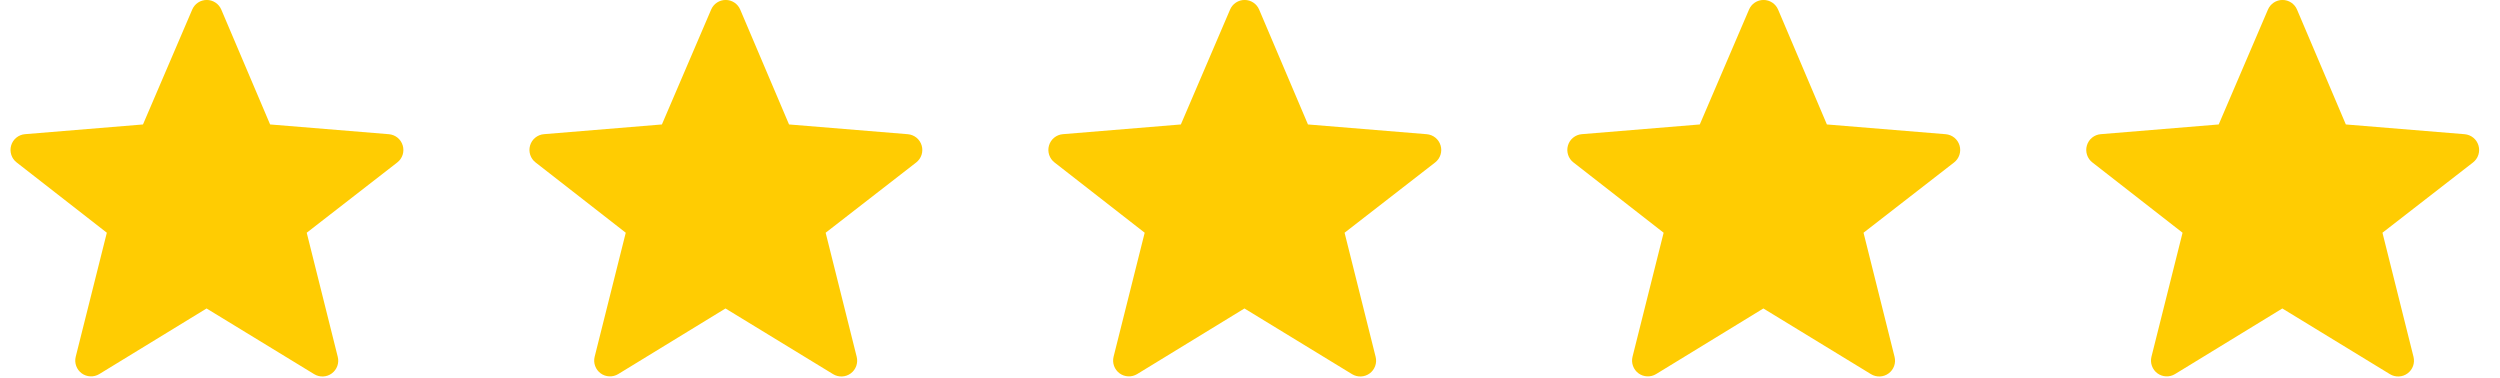
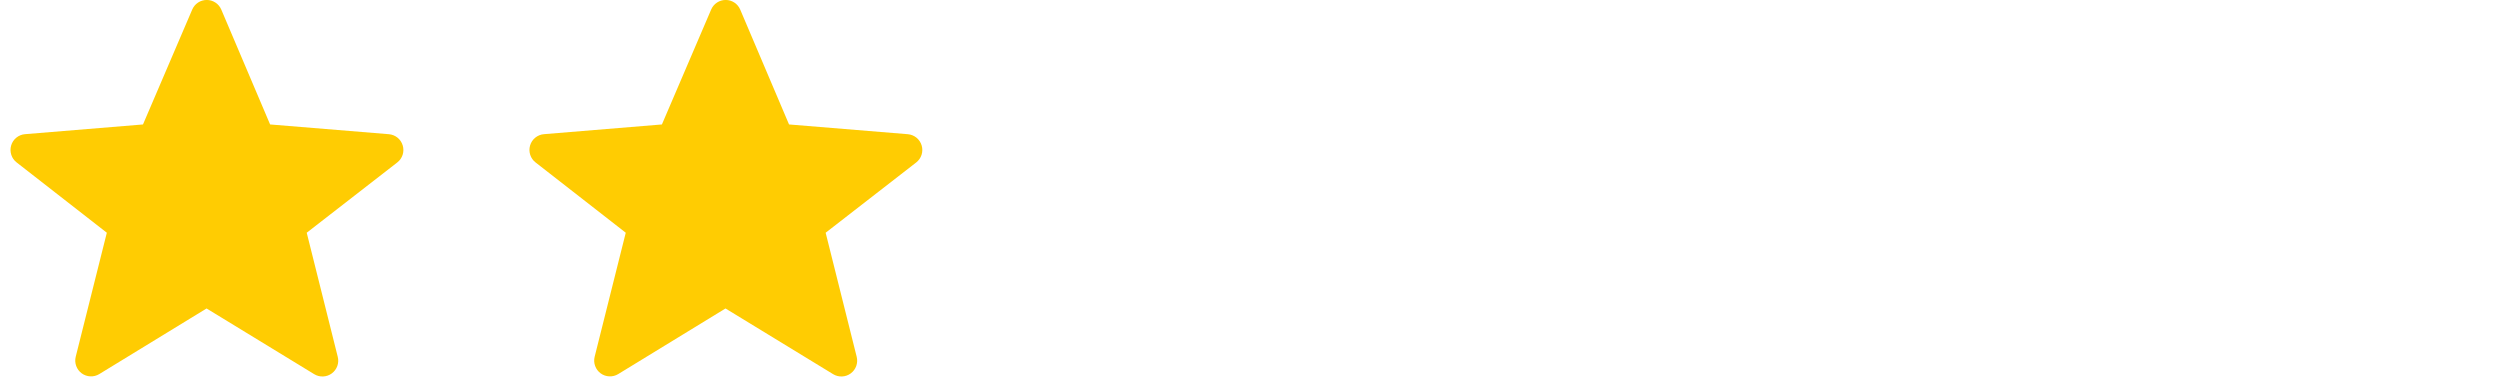
<svg xmlns="http://www.w3.org/2000/svg" width="119" height="18" viewBox="0 0 119 18" fill="none">
  <path fill-rule="evenodd" clip-rule="evenodd" d="M9.831 14.684L4.724 17.807C4.597 17.884 4.449 17.922 4.301 17.915C4.152 17.909 4.008 17.858 3.888 17.77C3.768 17.681 3.677 17.559 3.627 17.419C3.576 17.279 3.568 17.126 3.604 16.982L5.085 11.078L0.792 7.732C0.672 7.64 0.583 7.513 0.537 7.369C0.49 7.224 0.488 7.069 0.531 6.924C0.574 6.778 0.659 6.649 0.777 6.553C0.894 6.458 1.037 6.399 1.188 6.387L6.806 5.924L9.15 0.455C9.208 0.319 9.304 0.203 9.427 0.122C9.55 0.041 9.695 -0.002 9.842 -0.002C9.989 -0.002 10.133 0.042 10.256 0.123C10.379 0.205 10.476 0.32 10.533 0.456L12.857 5.924L18.512 6.388C18.663 6.401 18.806 6.459 18.924 6.554C19.041 6.65 19.127 6.779 19.17 6.924C19.213 7.069 19.212 7.224 19.166 7.368C19.119 7.512 19.031 7.639 18.911 7.732L14.6 11.078L16.077 16.985C16.114 17.13 16.106 17.282 16.056 17.423C16.005 17.563 15.914 17.686 15.794 17.774C15.674 17.863 15.53 17.914 15.381 17.92C15.232 17.927 15.085 17.889 14.957 17.811L9.831 14.682V14.684Z" fill="#FFCC02" />
  <path fill-rule="evenodd" clip-rule="evenodd" d="M34.532 14.684L29.425 17.807C29.298 17.884 29.151 17.922 29.002 17.915C28.853 17.909 28.709 17.858 28.589 17.77C28.469 17.681 28.378 17.559 28.328 17.419C28.277 17.279 28.269 17.126 28.305 16.982L29.786 11.078L25.493 7.732C25.373 7.64 25.284 7.513 25.238 7.369C25.191 7.224 25.189 7.069 25.232 6.924C25.275 6.778 25.36 6.649 25.478 6.553C25.595 6.458 25.739 6.399 25.89 6.387L31.507 5.924L33.851 0.455C33.909 0.319 34.005 0.203 34.129 0.122C34.252 0.041 34.396 -0.002 34.543 -0.002C34.691 -0.002 34.835 0.042 34.958 0.123C35.08 0.205 35.177 0.32 35.234 0.456L37.558 5.924L43.213 6.388C43.364 6.401 43.507 6.459 43.625 6.554C43.742 6.65 43.828 6.779 43.871 6.924C43.914 7.069 43.913 7.224 43.867 7.368C43.821 7.512 43.732 7.639 43.613 7.732L39.301 11.078L40.779 16.985C40.815 17.13 40.807 17.282 40.757 17.423C40.707 17.563 40.615 17.686 40.495 17.774C40.375 17.863 40.232 17.914 40.083 17.92C39.934 17.927 39.786 17.889 39.658 17.811L34.532 14.682V14.684Z" fill="#FFCC02" />
-   <path fill-rule="evenodd" clip-rule="evenodd" d="M59.234 14.684L54.127 17.807C53.999 17.884 53.852 17.922 53.703 17.915C53.554 17.909 53.411 17.858 53.291 17.77C53.171 17.681 53.08 17.559 53.029 17.419C52.978 17.279 52.971 17.126 53.006 16.982L54.487 11.078L50.194 7.732C50.075 7.64 49.986 7.513 49.939 7.369C49.892 7.224 49.89 7.069 49.933 6.924C49.976 6.778 50.062 6.649 50.179 6.553C50.296 6.458 50.44 6.399 50.591 6.387L56.209 5.924L58.552 0.455C58.61 0.319 58.707 0.203 58.83 0.122C58.953 0.041 59.097 -0.002 59.244 -0.002C59.392 -0.002 59.536 0.042 59.659 0.123C59.782 0.205 59.878 0.32 59.935 0.456L62.259 5.924L67.914 6.388C68.065 6.401 68.209 6.459 68.326 6.554C68.443 6.65 68.529 6.779 68.572 6.924C68.616 7.069 68.614 7.224 68.568 7.368C68.522 7.512 68.433 7.639 68.314 7.732L64.002 11.078L65.48 16.985C65.516 17.13 65.509 17.282 65.458 17.423C65.408 17.563 65.317 17.686 65.197 17.774C65.076 17.863 64.933 17.914 64.784 17.92C64.635 17.927 64.487 17.889 64.36 17.811L59.234 14.682V14.684Z" fill="#FFCC02" />
-   <path fill-rule="evenodd" clip-rule="evenodd" d="M83.935 14.684L78.828 17.807C78.701 17.884 78.553 17.922 78.405 17.915C78.256 17.909 78.112 17.858 77.992 17.77C77.872 17.681 77.781 17.559 77.731 17.419C77.68 17.279 77.672 17.126 77.708 16.982L79.189 11.078L74.896 7.732C74.776 7.64 74.687 7.513 74.641 7.369C74.594 7.224 74.592 7.069 74.635 6.924C74.677 6.778 74.763 6.649 74.881 6.553C74.998 6.458 75.141 6.399 75.292 6.387L80.91 5.924L83.254 0.455C83.312 0.319 83.408 0.203 83.531 0.122C83.654 0.041 83.799 -0.002 83.946 -0.002C84.093 -0.002 84.237 0.042 84.36 0.123C84.483 0.205 84.579 0.32 84.637 0.456L86.96 5.924L92.616 6.388C92.767 6.401 92.91 6.459 93.028 6.554C93.145 6.65 93.231 6.779 93.274 6.924C93.317 7.069 93.316 7.224 93.269 7.368C93.223 7.512 93.135 7.639 93.015 7.732L88.704 11.078L90.181 16.985C90.218 17.13 90.21 17.282 90.16 17.423C90.109 17.563 90.018 17.686 89.898 17.774C89.778 17.863 89.635 17.914 89.485 17.92C89.336 17.927 89.189 17.889 89.061 17.811L83.935 14.682V14.684Z" fill="#FFCC02" />
-   <path fill-rule="evenodd" clip-rule="evenodd" d="M108.637 14.684L103.529 17.807C103.402 17.884 103.255 17.922 103.106 17.915C102.957 17.909 102.813 17.858 102.693 17.77C102.573 17.681 102.482 17.559 102.432 17.419C102.381 17.279 102.373 17.126 102.409 16.982L103.89 11.078L99.597 7.732C99.477 7.64 99.388 7.513 99.342 7.369C99.295 7.224 99.293 7.069 99.336 6.924C99.379 6.778 99.464 6.649 99.582 6.553C99.699 6.458 99.843 6.399 99.993 6.387L105.611 5.924L107.955 0.455C108.013 0.319 108.11 0.203 108.233 0.122C108.356 0.041 108.5 -0.002 108.647 -0.002C108.795 -0.002 108.939 0.042 109.062 0.123C109.184 0.205 109.281 0.32 109.338 0.456L111.662 5.924L117.317 6.388C117.468 6.401 117.611 6.459 117.729 6.554C117.846 6.65 117.932 6.779 117.975 6.924C118.018 7.069 118.017 7.224 117.971 7.368C117.925 7.512 117.836 7.639 117.717 7.732L113.405 11.078L114.883 16.985C114.919 17.13 114.911 17.282 114.861 17.423C114.811 17.563 114.72 17.686 114.599 17.774C114.479 17.863 114.336 17.914 114.187 17.92C114.038 17.927 113.89 17.889 113.762 17.811L108.637 14.682V14.684Z" fill="#FFCC02" />
</svg>